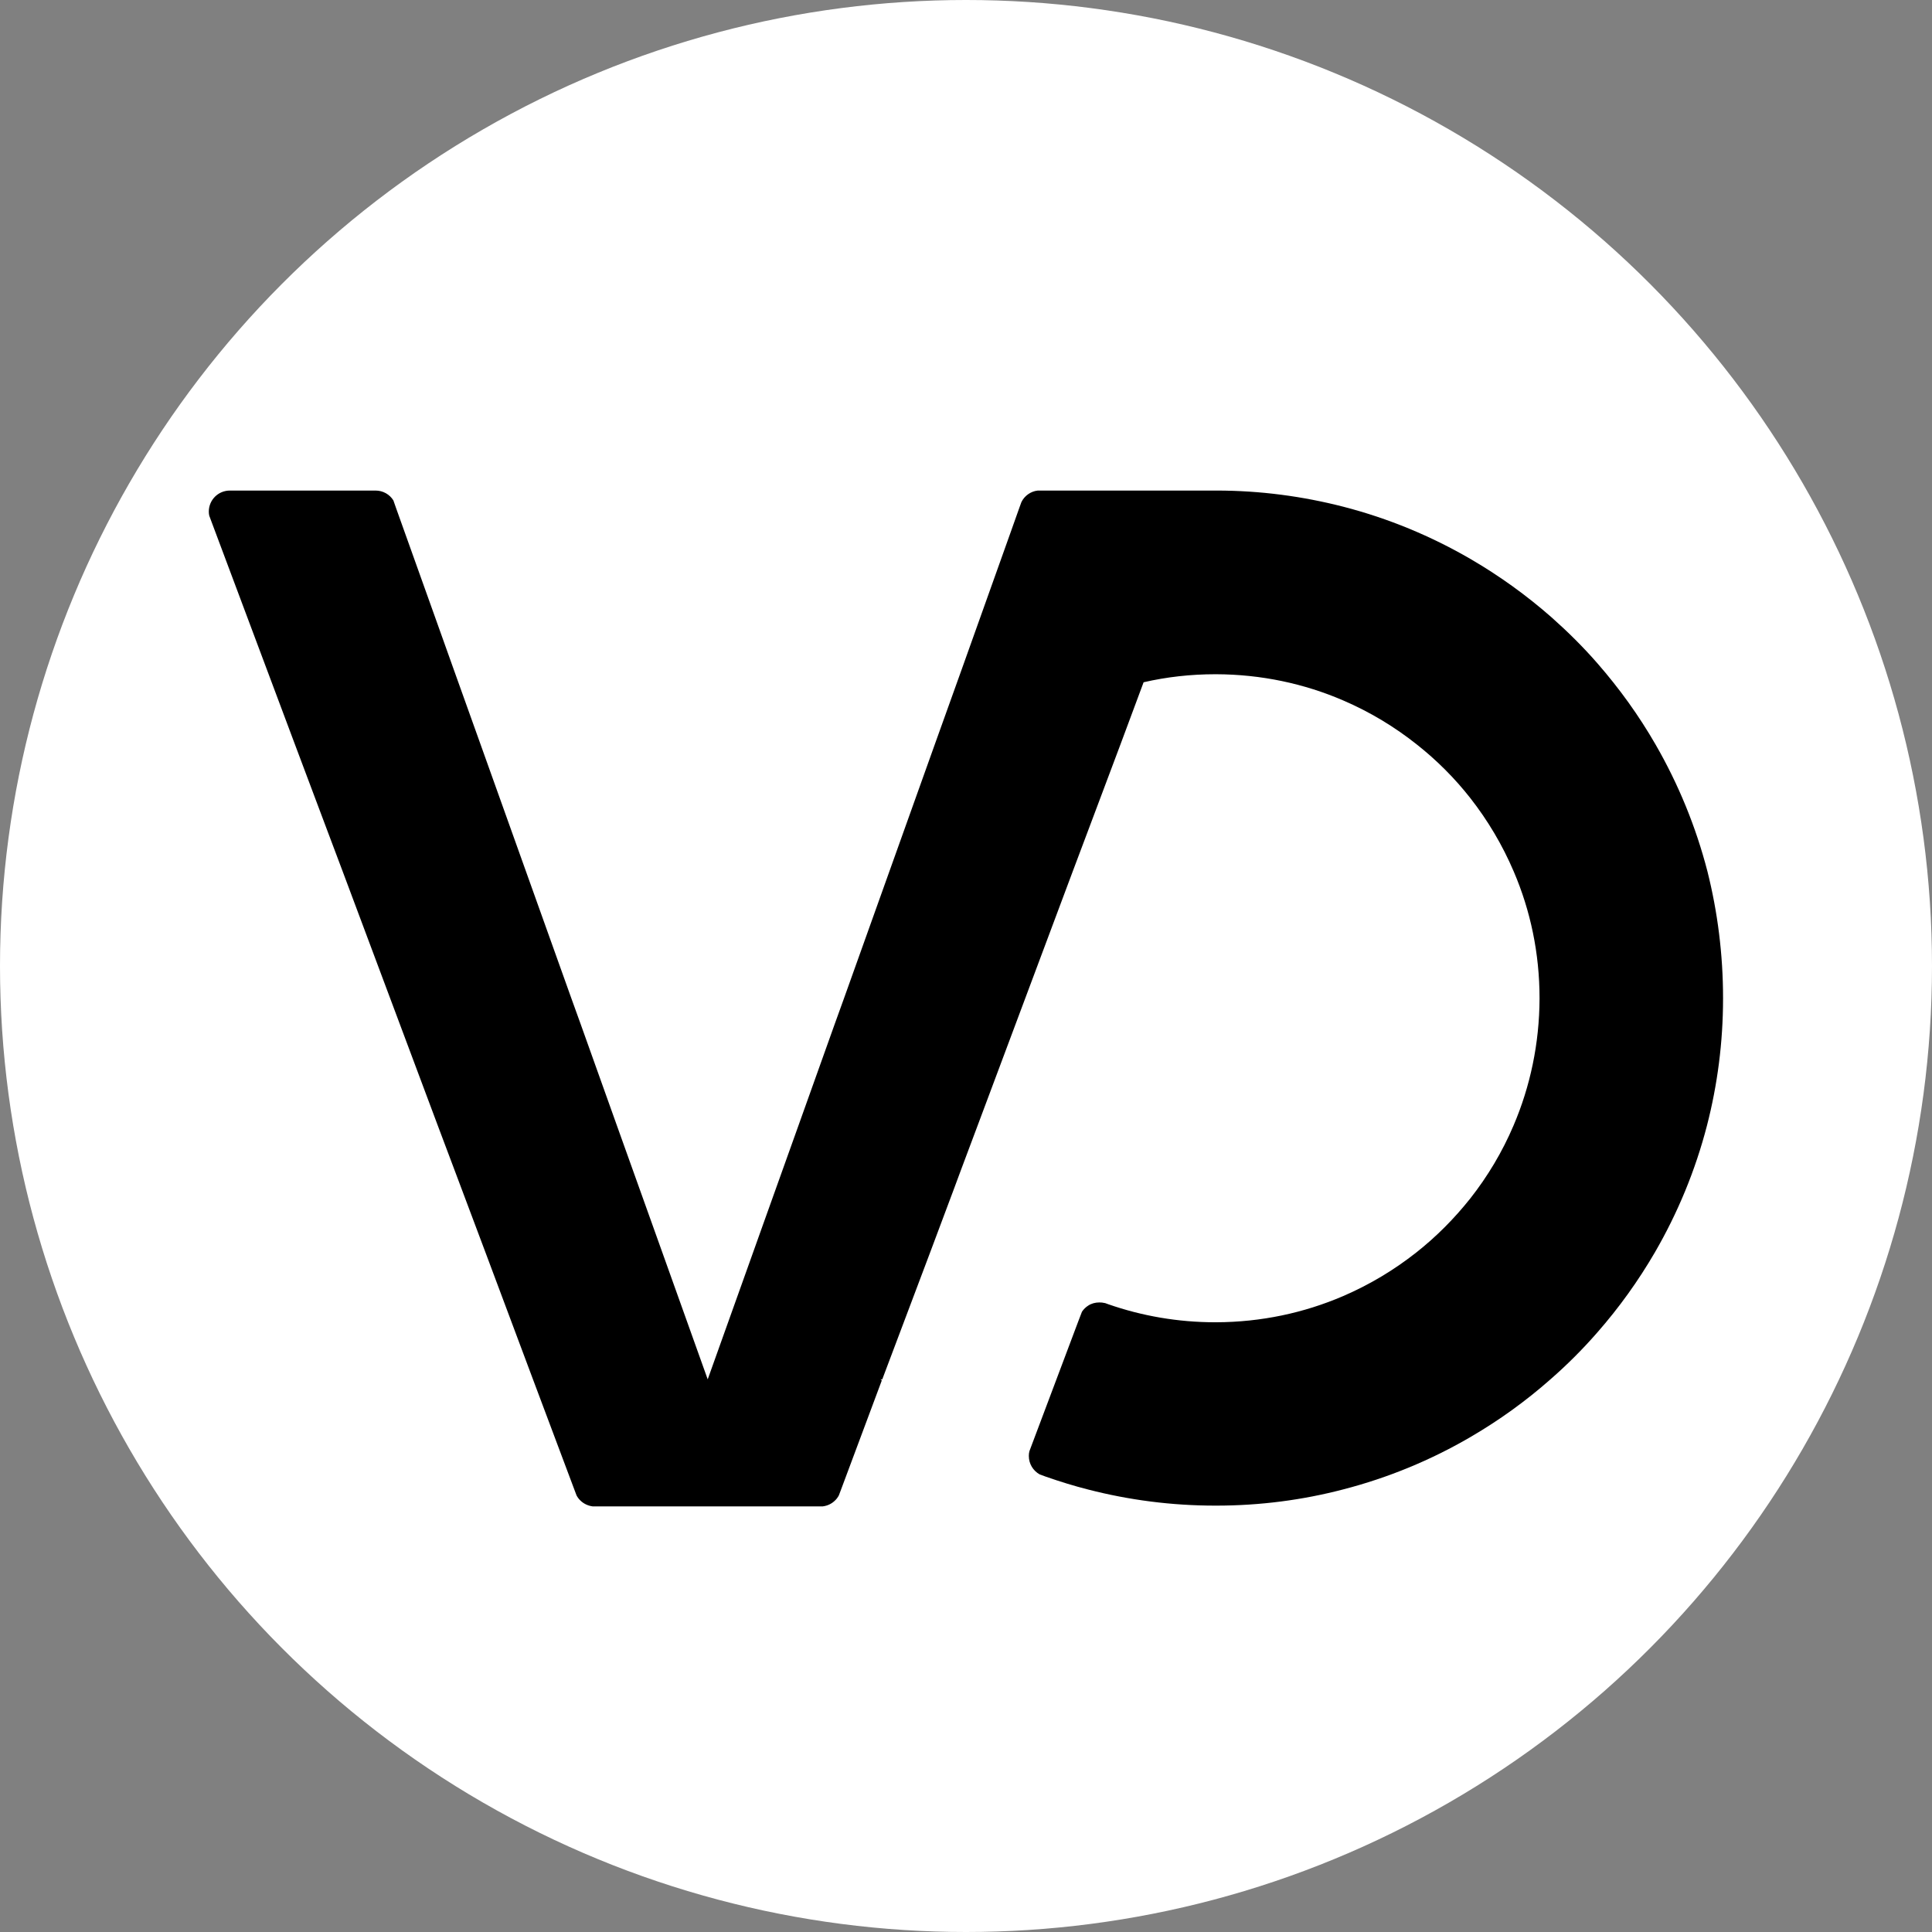
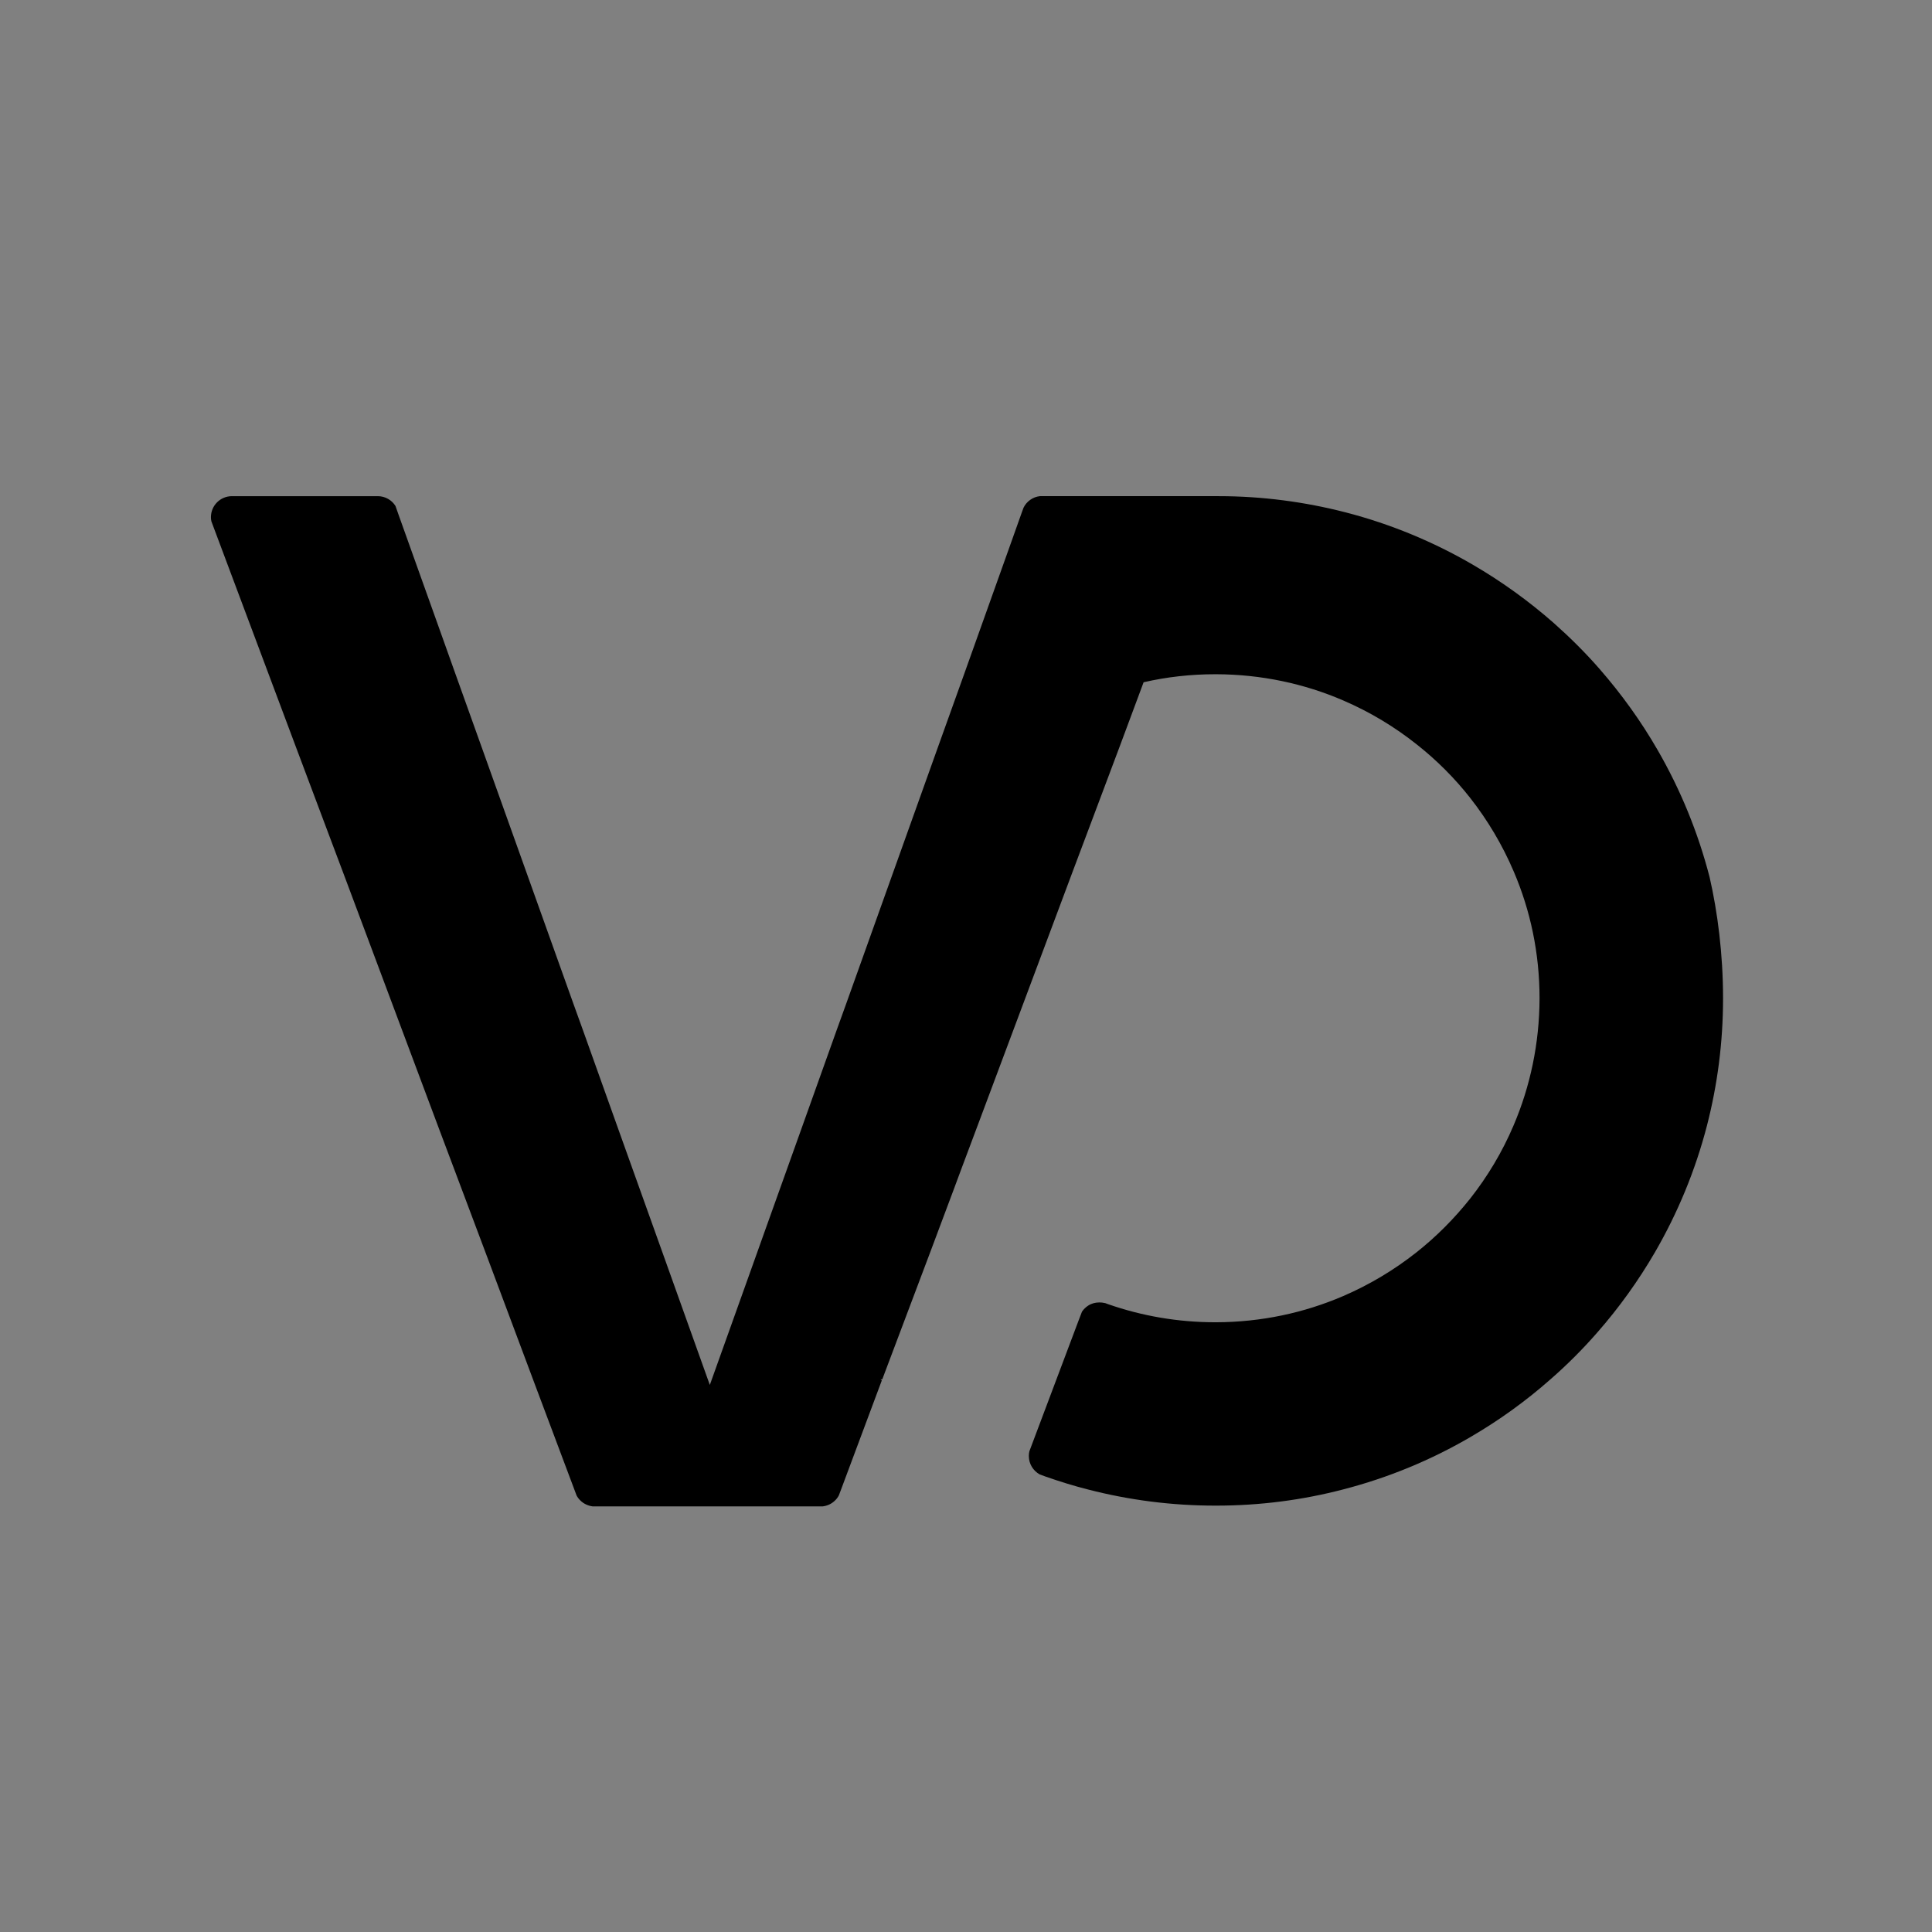
<svg xmlns="http://www.w3.org/2000/svg" version="1.1" id="Camada_1" x="0px" y="0px" viewBox="0 0 1276 1276" style="enable-background:new 0 0 1276 1276;" xml:space="preserve">
  <rect x="0" y="0" width="1276" height="1276" fill="#808080" stroke="none" />
  <style type="text/css">
	.st0{fill:#FFFFFF;}
</style>
  <g>
-     <circle class="st0" cx="638" cy="638" r="638" />
-   </g>
-   <path d="M1138,659.2v0.2c0,29-3.7,57.1-10.6,83.9c-7.7,29.8-19.4,57.9-34.4,83.8c-11,18.9-23.7,36.6-38.1,53  c-9.6,11-19.9,21.3-30.9,30.9c-16.3,14.4-34.1,27.2-53,38.2c-25.9,15.1-54.1,26.8-83.9,34.5c-26.8,7-54.9,10.7-83.9,10.7h-0.5  c-29,0-57.1-3.7-83.9-10.6c-9.5-2.4-18.8-5.3-28-8.5c0,0,0,0,0,0c-1.4-0.5-2.7-1-4.1-1.5h0c-4.3-2.4-7.2-6.9-7.2-12.2  c0-1.1,0.1-2.2,0.4-3.2l1.2-3.2l16.6-44.1l14.6-38.8l2.3-6c1.1-1.6,2.5-3,4.1-4c2.1-1.4,4.7-2.1,7.4-2.1c1.2,0,2.4,0.1,3.5,0.4  c0.1,0,0.1,0,0.2,0c0.7,0.3,1.4,0.5,2.2,0.8h0c22.1,7.7,45.9,11.9,70.7,11.9h0.5c29.8-0.1,58.1-6.2,83.9-17.3  c17.4-7.5,33.6-17.2,48.3-28.8c13.2-10.4,25.1-22.4,35.6-35.6c11.5-14.6,21.2-30.8,28.6-48.2c11-25.7,17.1-54.1,17.2-83.9v-0.2  c0-29.7-6-57.9-17-83.6c-7.5-17.6-17.2-33.9-28.8-48.7c-10.2-13-22-24.8-35-35.1c-14.8-11.8-31.2-21.7-48.9-29.3  c-25.7-11.1-54.1-17.2-83.9-17.3h-0.5c-16.3,0-32.2,1.8-47.4,5.3L740,491.7l-21,55.9l-10.5,27.9l-31.4,83.9l-31.4,83.9l-10.5,28  l-5.2,14l-15.7,41.9L582.7,911h-1.1c0.3,0.2,0.5,0.5,0.8,0.7L555.4,984l-1.4,3.7c-0.7,1.3-1.6,2.5-2.7,3.5c-2.1,2-4.8,3.3-7.9,3.7  h-152c-3-0.4-5.8-1.7-7.9-3.7c-1.1-1-2-2.2-2.7-3.5l-1.4-3.7l-27.4-73l-31.4-83.9l-21-55.9l-10.5-27.9l-31.4-83.9l-31.4-83.9  l-10.5-27.9l-21-55.9l-31.4-83.8l-23.6-63l-1.6-4.3c-0.2-0.9-0.3-1.7-0.3-2.7c0-7.7,6.2-13.9,13.9-13.9h96.3c4.9,0,9.3,2.6,11.7,6.5  l2,5.7l25.6,71.6l12.1,33.9l17.9,50l30,83.9l30,83.9l6.1,16.9l23.9,66.9l30,83.8l30,83.9l30-83.9l6.1-17.1l23.9-66.8l23.9-66.9  l6.1-16.9l30-83.9l30-83.9l17.9-49.9l12.1-33.9l19.7-55.2l6.4-18c0,0,0,0,0,0l1.1-3c0,0,0,0,0,0c2-4.1,6.1-7.1,10.8-7.6h118  c29,0,57.1,3.8,83.9,10.7c29.8,7.7,57.9,19.4,83.9,34.5c19.1,11.1,37.1,24.1,53.6,38.6c10.7,9.5,20.9,19.6,30.3,30.4  c14.4,16.5,27.3,34.4,38.3,53.5c15,26,26.6,54.1,34.3,83.9C1134.4,602.3,1138,630.3,1138,659.2z" />
+     </g>
+   <path d="M1138,659.2v0.2c0,29-3.7,57.1-10.6,83.9c-7.7,29.8-19.4,57.9-34.4,83.8c-11,18.9-23.7,36.6-38.1,53  c-9.6,11-19.9,21.3-30.9,30.9c-16.3,14.4-34.1,27.2-53,38.2c-25.9,15.1-54.1,26.8-83.9,34.5c-26.8,7-54.9,10.7-83.9,10.7h-0.5  c-29,0-57.1-3.7-83.9-10.6c-9.5-2.4-18.8-5.3-28-8.5c0,0,0,0,0,0c-1.4-0.5-2.7-1-4.1-1.5h0c-4.3-2.4-7.2-6.9-7.2-12.2  c0-1.1,0.1-2.2,0.4-3.2l1.2-3.2l16.6-44.1l14.6-38.8l2.3-6c1.1-1.6,2.5-3,4.1-4c2.1-1.4,4.7-2.1,7.4-2.1c1.2,0,2.4,0.1,3.5,0.4  c0.1,0,0.1,0,0.2,0c0.7,0.3,1.4,0.5,2.2,0.8h0c22.1,7.7,45.9,11.9,70.7,11.9h0.5c29.8-0.1,58.1-6.2,83.9-17.3  c17.4-7.5,33.6-17.2,48.3-28.8c13.2-10.4,25.1-22.4,35.6-35.6c11.5-14.6,21.2-30.8,28.6-48.2c11-25.7,17.1-54.1,17.2-83.9v-0.2  c0-29.7-6-57.9-17-83.6c-7.5-17.6-17.2-33.9-28.8-48.7c-10.2-13-22-24.8-35-35.1c-14.8-11.8-31.2-21.7-48.9-29.3  c-25.7-11.1-54.1-17.2-83.9-17.3h-0.5c-16.3,0-32.2,1.8-47.4,5.3L740,491.7l-21,55.9l-10.5,27.9l-31.4,83.9l-31.4,83.9l-10.5,28  l-5.2,14l-15.7,41.9L582.7,911h-1.1c0.3,0.2,0.5,0.5,0.8,0.7L555.4,984l-1.4,3.7c-0.7,1.3-1.6,2.5-2.7,3.5c-2.1,2-4.8,3.3-7.9,3.7  h-152c-3-0.4-5.8-1.7-7.9-3.7c-1.1-1-2-2.2-2.7-3.5l-27.4-73l-31.4-83.9l-21-55.9l-10.5-27.9l-31.4-83.9l-31.4-83.9  l-10.5-27.9l-21-55.9l-31.4-83.8l-23.6-63l-1.6-4.3c-0.2-0.9-0.3-1.7-0.3-2.7c0-7.7,6.2-13.9,13.9-13.9h96.3c4.9,0,9.3,2.6,11.7,6.5  l2,5.7l25.6,71.6l12.1,33.9l17.9,50l30,83.9l30,83.9l6.1,16.9l23.9,66.9l30,83.8l30,83.9l30-83.9l6.1-17.1l23.9-66.8l23.9-66.9  l6.1-16.9l30-83.9l30-83.9l17.9-49.9l12.1-33.9l19.7-55.2l6.4-18c0,0,0,0,0,0l1.1-3c0,0,0,0,0,0c2-4.1,6.1-7.1,10.8-7.6h118  c29,0,57.1,3.8,83.9,10.7c29.8,7.7,57.9,19.4,83.9,34.5c19.1,11.1,37.1,24.1,53.6,38.6c10.7,9.5,20.9,19.6,30.3,30.4  c14.4,16.5,27.3,34.4,38.3,53.5c15,26,26.6,54.1,34.3,83.9C1134.4,602.3,1138,630.3,1138,659.2z" />
</svg>